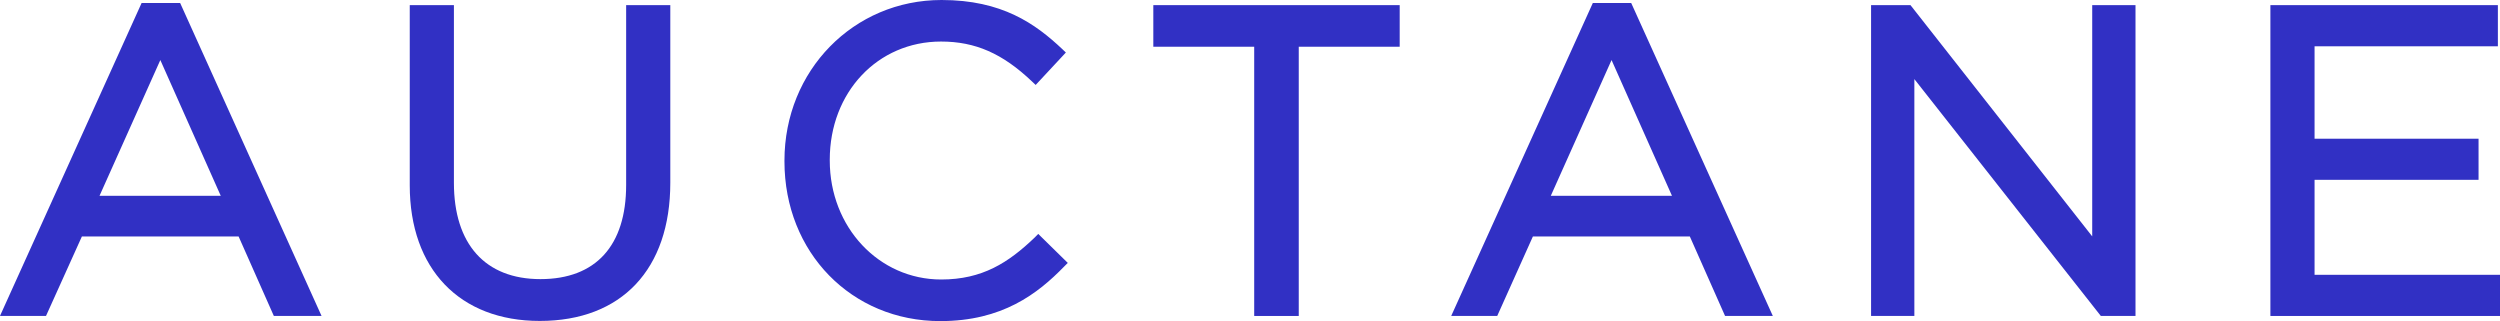
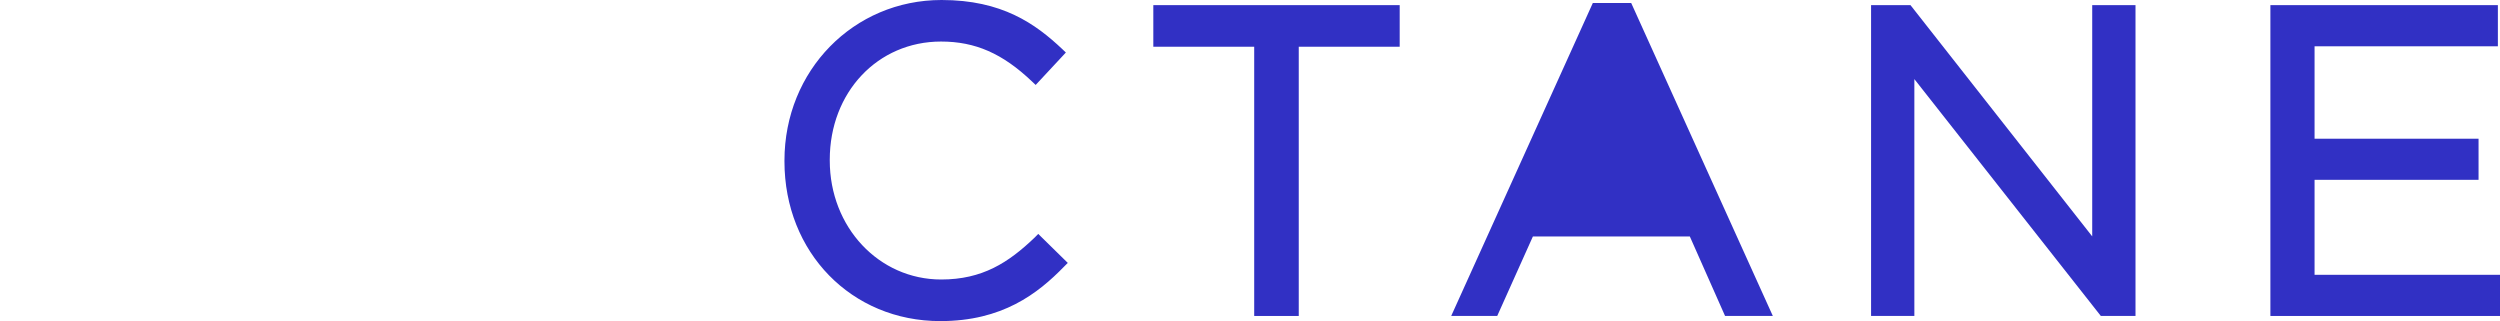
<svg xmlns="http://www.w3.org/2000/svg" id="Layer_1" data-name="Layer 1" viewBox="0 0 457.96 58.82">
  <defs>
    <style>.cls-1{fill:#3130c4;}</style>
  </defs>
-   <path class="cls-1" d="M25.94.55,0,57.87H8.43L15,43.32H43.71l6.45,14.55H58.9L33,.55Zm14.5,35.32H18.23L29.37,11Z" />
-   <path class="cls-1" d="M114.7,33.89C114.7,45,109.14,51.13,99,51.13S83.15,44.7,83.15,33.5V.94H75.06v33c0,15.33,9.13,24.85,23.82,24.85,15,0,23.91-9.47,23.91-25.32V.94H114.7Z" />
  <path class="cls-1" d="M189.53,43.52c-4.82,4.61-9.59,7.68-17.12,7.68C161,51.2,152,41.63,152,29.41v-.16c0-12.33,8.76-21.64,20.38-21.64,6.29,0,11.27,2.19,16.65,7.3l.69.65,5.53-5.94L194.6,9c-4.95-4.67-11.06-9-22.12-9C156.35,0,143.7,12.92,143.7,29.41v.16c0,16.67,12.28,29.25,28.55,29.25,11.34,0,17.83-5,22.69-10l.66-.66-5.41-5.31Z" />
  <polygon class="cls-1" points="211.27 8.56 229.75 8.56 229.75 57.88 237.91 57.88 237.91 8.56 256.4 8.56 256.4 0.94 211.27 0.94 211.27 8.56" />
-   <path class="cls-1" d="M291.78.55,265.84,57.87h8.43l6.53-14.55h28.75L316,57.87h8.75L298.81.55Zm14.5,35.32h-22.2L295.21,11Z" />
+   <path class="cls-1" d="M291.78.55,265.84,57.87h8.43l6.53-14.55h28.75L316,57.87h8.75L298.81.55Zm14.5,35.32L295.21,11Z" />
  <polygon class="cls-1" points="383.26 43.3 349.97 0.94 342.75 0.94 342.75 57.88 350.68 57.88 350.68 14.49 384.84 57.88 391.19 57.88 391.19 0.94 383.26 0.94 383.26 43.3" />
  <polygon class="cls-1" points="423.99 50.34 423.99 32.94 454.03 32.94 454.03 25.41 423.99 25.41 423.99 8.48 457.57 8.48 457.57 0.94 415.9 0.94 415.9 57.88 457.96 57.88 457.96 50.34 423.99 50.34" />
</svg>